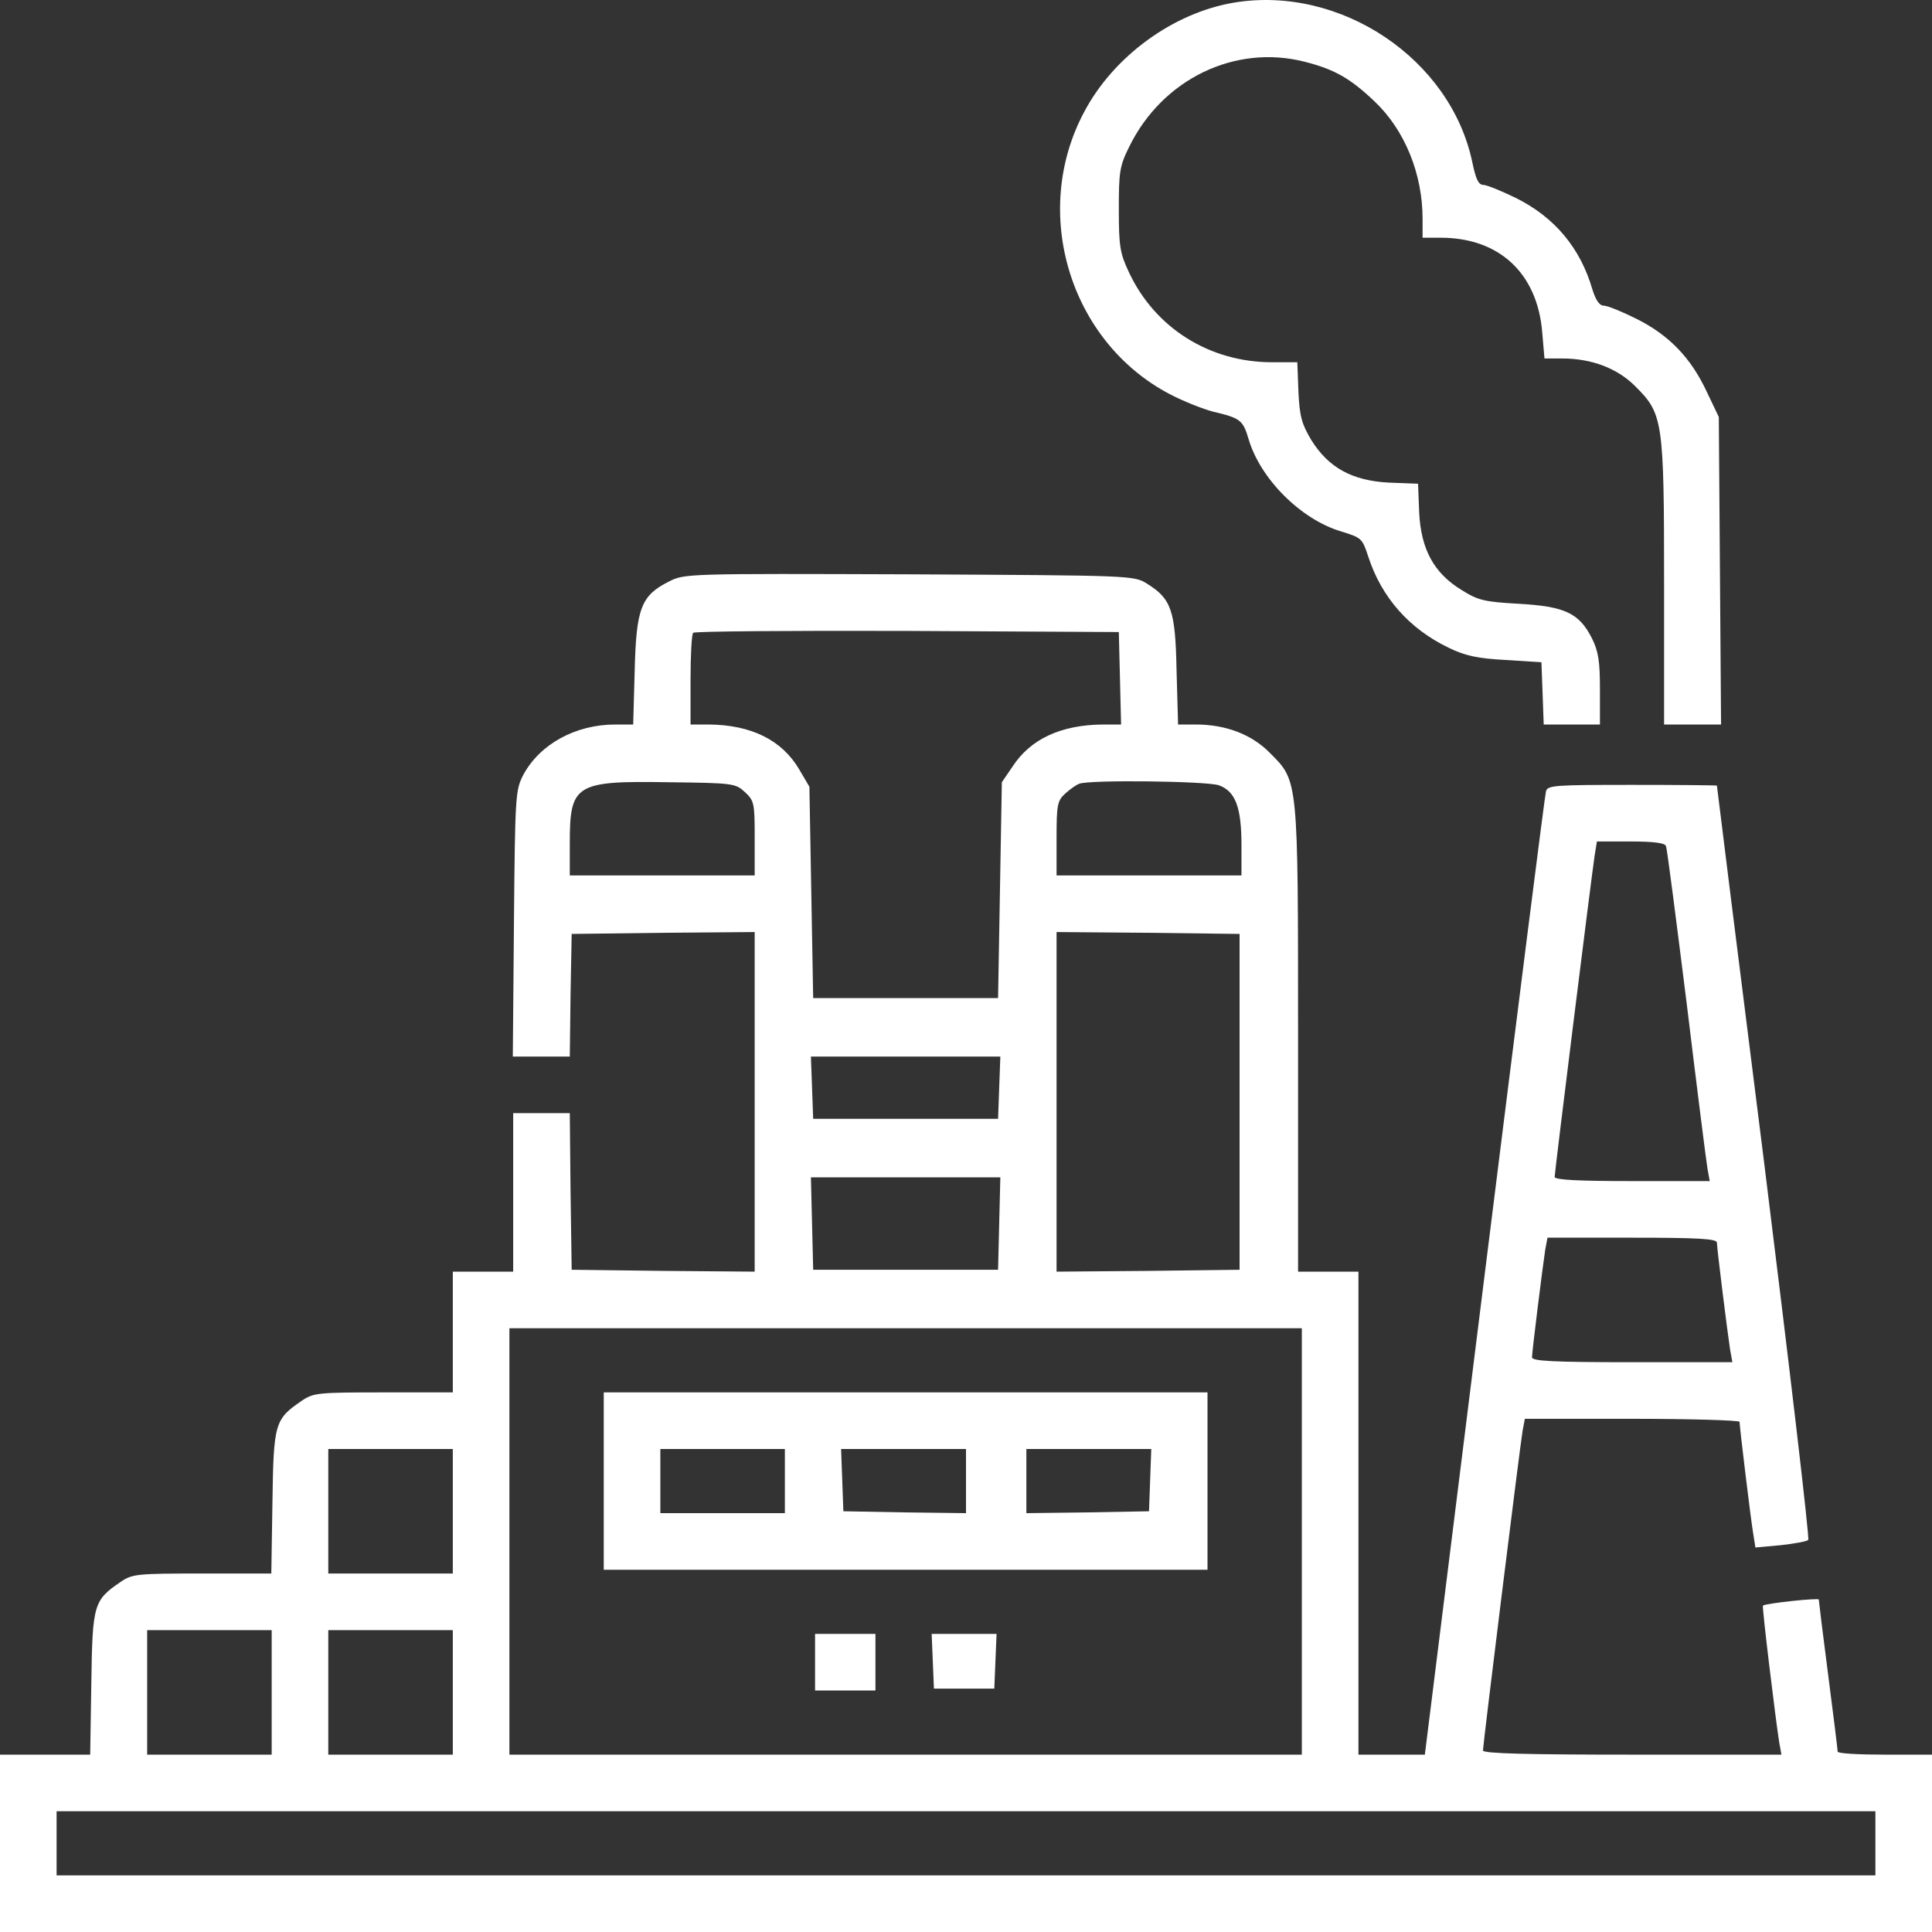
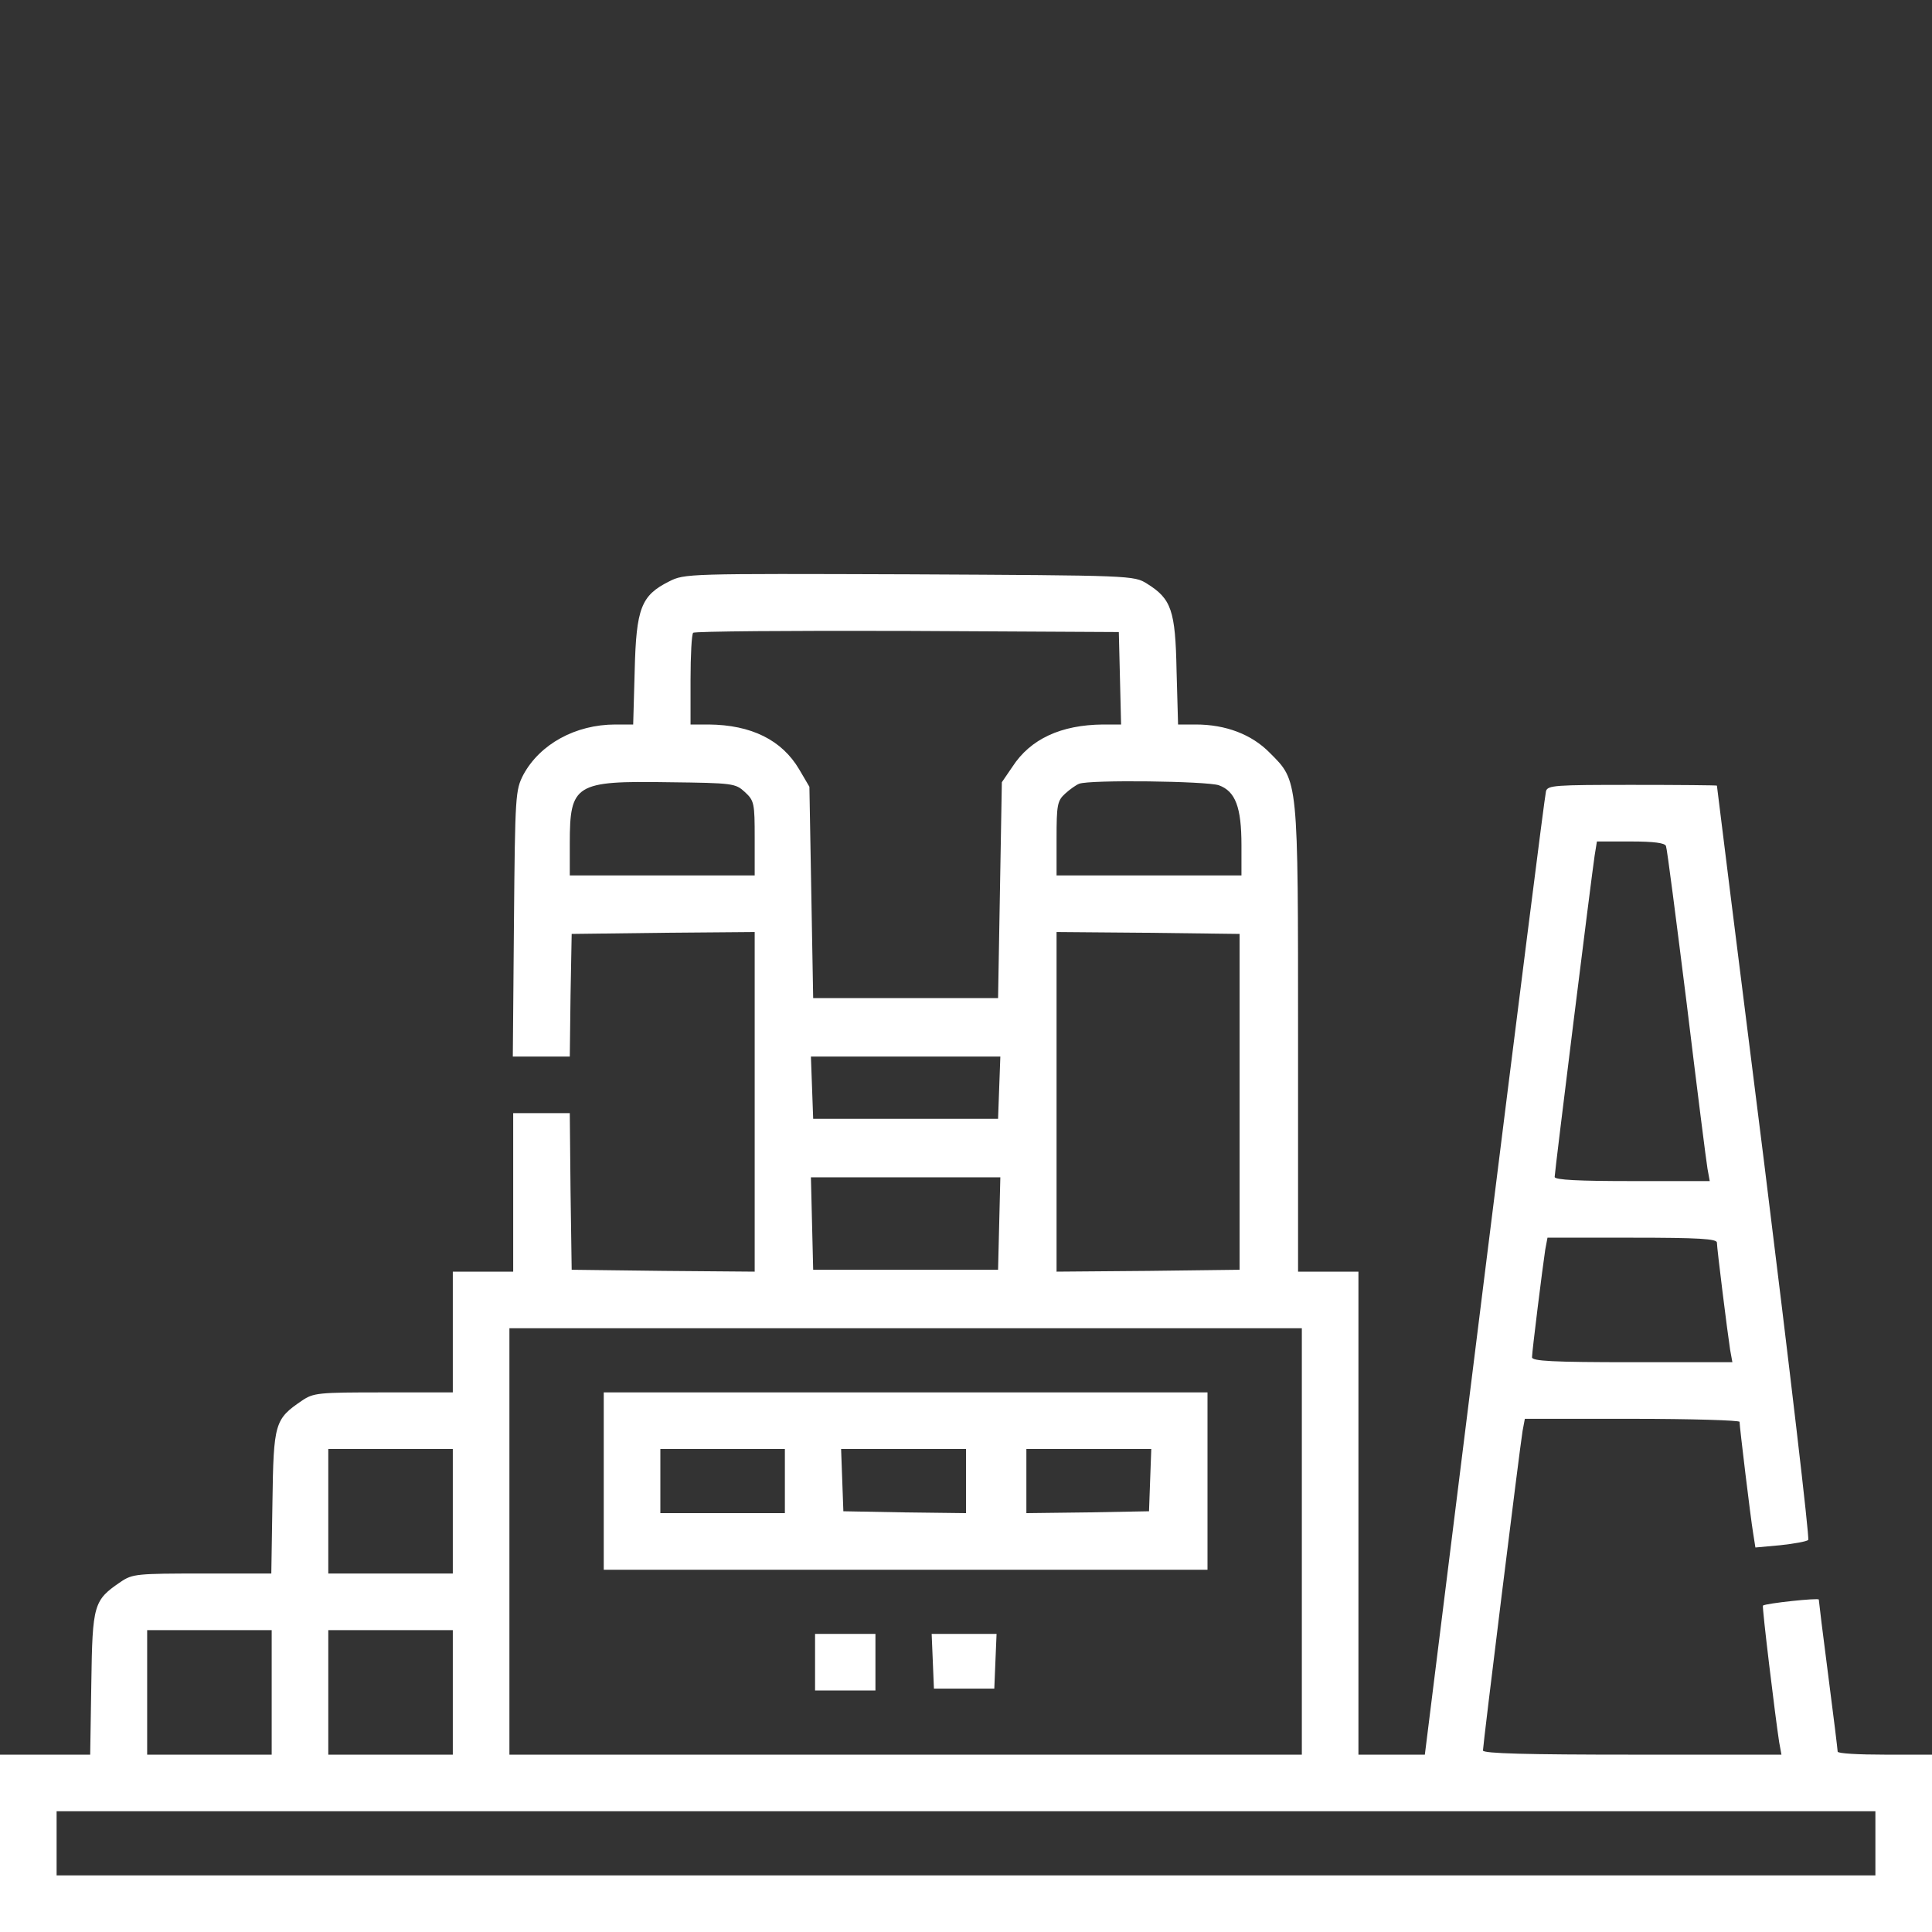
<svg xmlns="http://www.w3.org/2000/svg" version="1.1" id="Layer_1" x="0px" y="0px" viewBox="0 0 512 512" style="enable-background:new 0 0 512 512;" xml:space="preserve">
  <rect x="0" y="0" width="512" height="512" fill="#333333" stroke="none" />
  <style type="text/css">
	.st0{fill:#FFFFFF;}
</style>
  <g transform="translate(0,512) scale(0.1,-0.1)">
-     <path class="st0" d="M3270,5113c-161-27-319-142-397-290c-142-266-38-608,226-747c36-19,89-40,116-47c72-17,79-22,94-73   c31-105,138-212,244-244c55-17,57-18,73-67c35-108,109-192,214-242c43-21,76-28,150-32l95-6l3-82l3-83h74h75v93c0,76-4,101-22,137   c-34,66-72,83-194,90c-90,5-107,9-150,36c-74,45-108,108-113,205l-3,77l-77,3c-97,5-160,39-206,113c-25,42-31,62-34,128l-3,78h-67   c-166,0-310,91-379,238c-24,51-27,69-27,167c0,100,2,115,28,167c88,179,281,272,466,224c78-20,120-44,184-105   c80-76,127-192,127-311v-50h48c155,0,256-94,269-250l6-70h47c78,0,147-26,195-75c72-72,75-90,75-522v-373h76h75l-3,408l-3,407   l-32,67c-42,90-100,150-186,193c-38,19-77,35-87,35c-11,0-21,14-30,43c-32,110-100,191-202,242c-39,19-78,35-87,35   c-13,0-20,16-29,59C3845,4964,3552,5160,3270,5113z" />
    <path class="st0" d="M1773,3579c-74-37-87-71-91-236l-4-143h-47c-106,0-200-52-244-133c-21-41-22-52-25-394l-3-353h75h76l2,163   l3,162l243,3l242,2v-450v-450l-242,2l-243,3l-3,208l-2,207h-75h-75v-210v-210h-80h-80v-160v-160h-184c-173,0-185-1-216-22   c-72-49-75-59-78-269l-3-189H536c-173,0-185-1-216-22c-72-49-75-59-78-269l-3-189H119H0V235V0h2560h2560v235v235h-125   c-69,0-125,3-125,8c0,4-11,95-25,202s-25,198-25,201c0,5-141-10-148-16c-3-2,33-298,43-362l6-33h-396c-277,0-395,3-395,11   c0,15,98,806,105,847l6,32h284c157,0,285-4,285-8c0-12,29-253,36-295l6-38l66,6c37,4,70,10,74,14c4,3-49,454-117,1001   c-69,547-125,996-125,998c0,1-101,2-224,2c-205,0-225-1-229-17c-3-10-76-588-163-1285L3776,470h-88h-88v640v640h-80h-80v613   c0,698,1,686-75,762c-48,49-117,75-196,75h-47l-4,143c-3,160-14,190-78,230c-35,22-38,22-630,25C1822,3600,1814,3600,1773,3579z    M2968,3323l3-123h-48c-111-1-192-38-240-112l-28-41l-5-286l-5-286h-245h-245l-5,280l-5,280l-27,46c-46,78-127,118-240,119h-48v118   c0,65,3,122,7,125c3,4,259,6,567,5l561-3L2968,3323z M1974,3021c25-23,26-30,26-123v-98h-245h-245v85c0,157,14,166,262,162   C1943,3045,1949,3044,1974,3021z M3230,3039c44-16,60-58,60-159v-80h-245h-245v98c0,89,2,100,23,119c12,11,29,23,37,26   C2889,3054,3197,3050,3230,3039z M4415,2878c3-7,27-195,55-418c27-223,52-420,55-437l6-33h-206c-140,0-205,3-205,11   c0,13,98,800,106,852l6,37h89C4384,2890,4412,2886,4415,2878z M3285,2200v-445l-242-3l-243-2v450v450l243-2l242-3V2200z M2648,2238   l-3-83h-245h-245l-3,83l-3,82h251h251L2648,2238z M2648,1878l-3-123h-245h-245l-3,123l-3,122h251h251L2648,1878z M4550,1827   c0-15,28-239,35-284l6-33h-266c-210,0-265,3-265,13c0,15,28,239,35,285l6,32h224C4502,1840,4550,1837,4550,1827z M3450,1035V470   H2400H1350v565v565h1050h1050V1035z M1200,1115V950h-165H870v165v165h165h165V1115z M720,635V470H555H390v165v165h165h165V635z    M1200,635V470h-165H870v165v165h165h165V635z M4970,235v-85H2560H150v85v85h2410h2410V235z" />
    <path class="st0" d="M1600,1195V960h800h800v235v235h-800h-800V1195z M2080,1195v-85h-165h-165v85v85h165h165V1195z M2560,1195v-85   l-162,2l-163,3l-3,83l-3,82h166h165V1195z M3048,1198l-3-83l-162-3l-163-2v85v85h165h166L3048,1198z" />
    <path class="st0" d="M2160,715v-75h80h80v75v75h-80h-80V715z" />
    <path class="st0" d="M2472,718l3-73h80h80l3,73l3,72h-86h-86L2472,718z" />
  </g>
</svg>